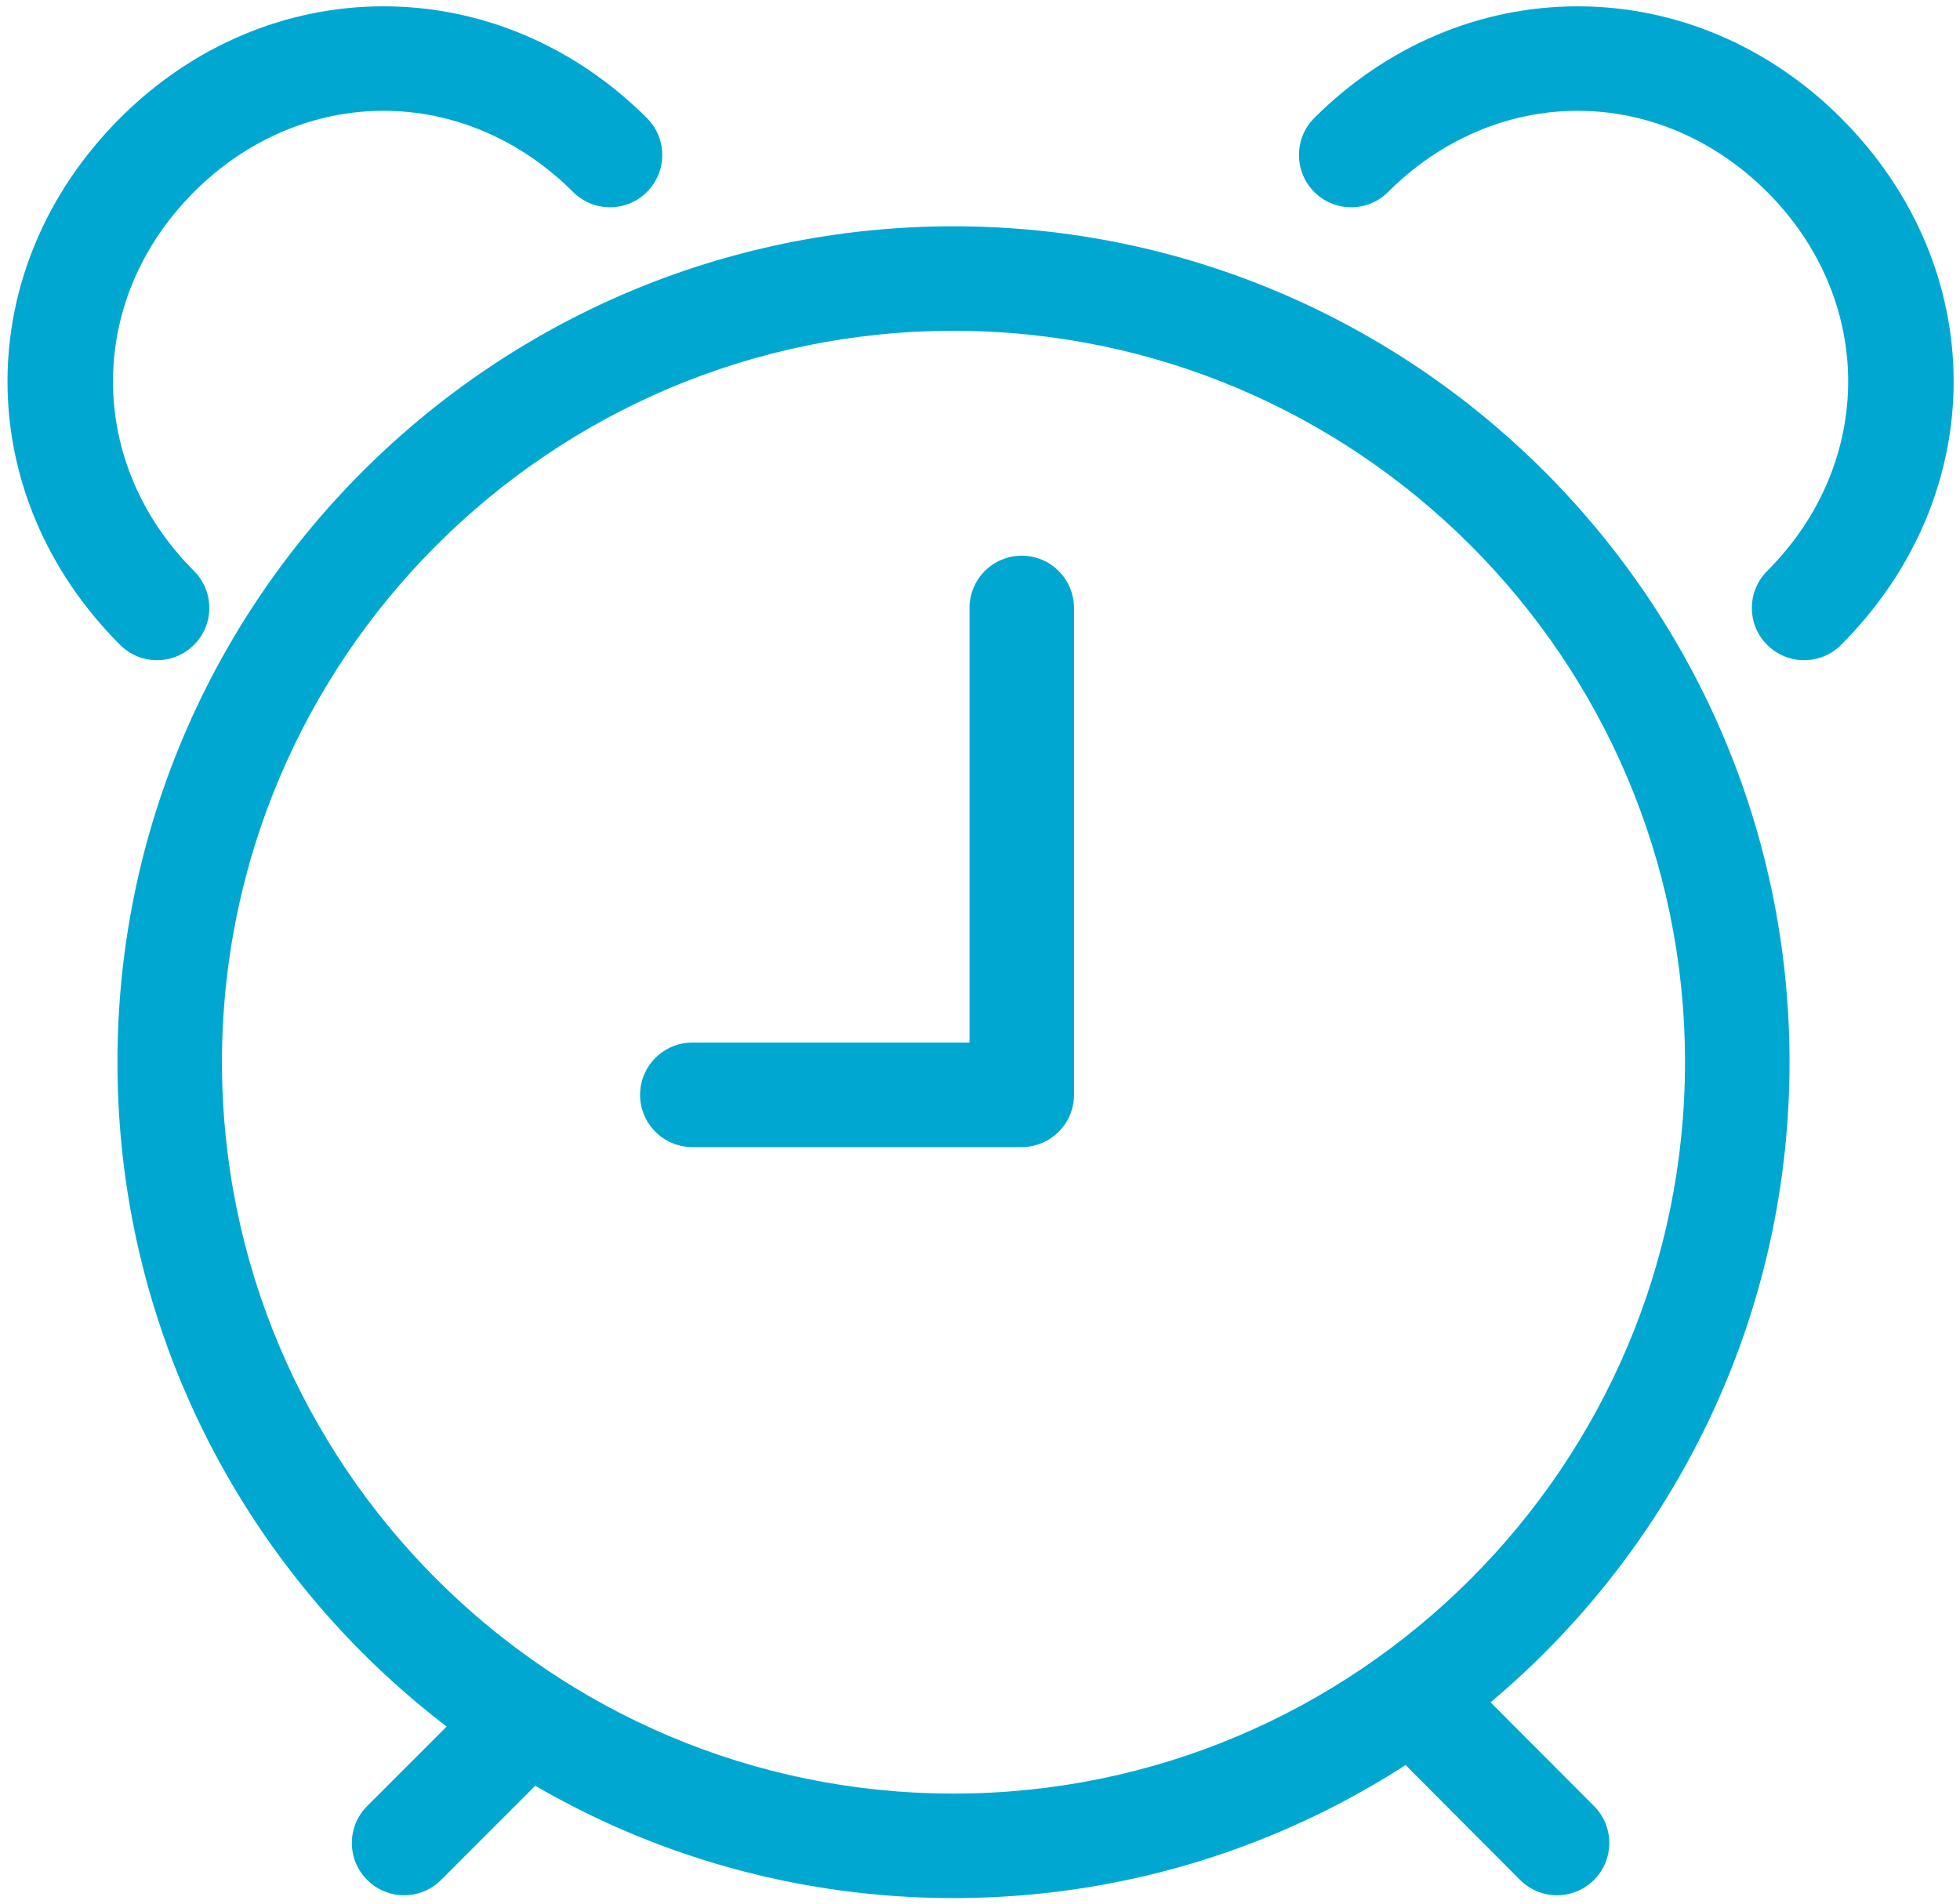
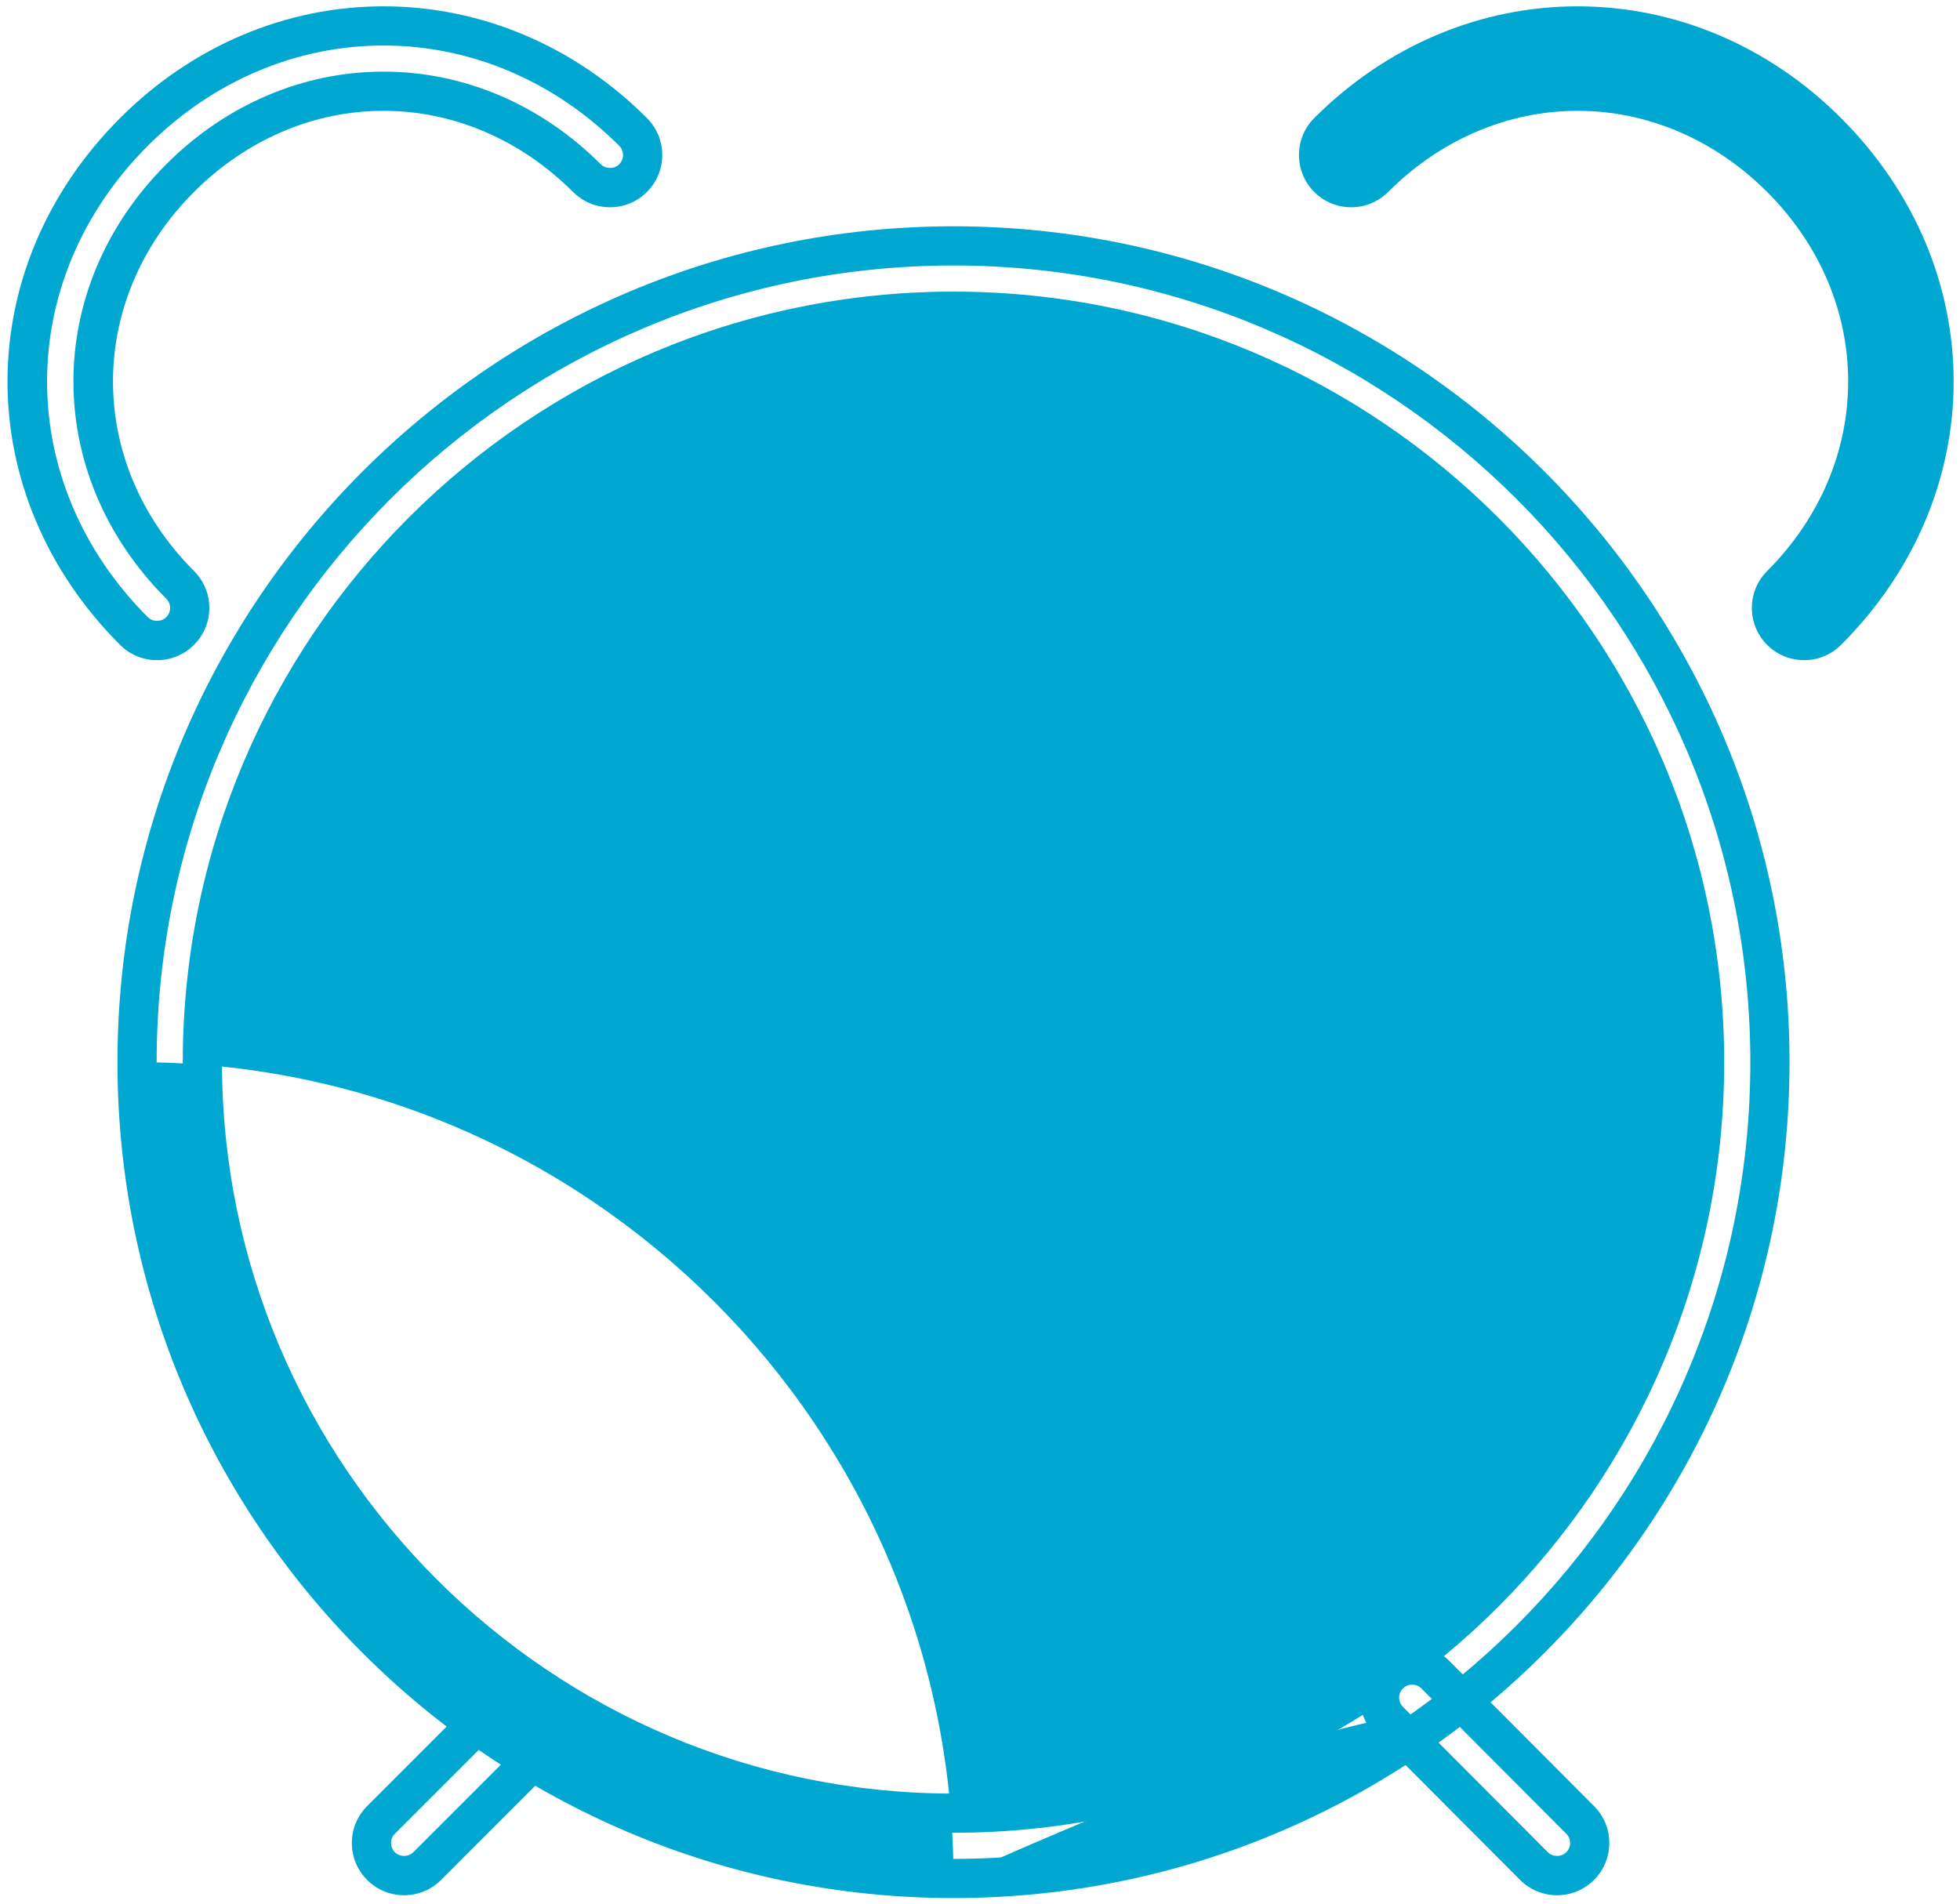
<svg xmlns="http://www.w3.org/2000/svg" version="1.1" id="Layer_1" x="0px" y="0px" width="300px" height="291.539px" viewBox="0 0 300 291.539" enable-background="new 0 0 300 291.539" xml:space="preserve">
  <g>
    <g>
      <g>
-         <path fill="#00A8D1" d="M145.943,287.572c-68.906,0-124.965-56.058-124.965-124.964c0-68.907,56.059-124.964,124.965-124.964     c68.905,0,124.965,56.058,124.965,124.964C270.908,231.515,214.849,287.572,145.943,287.572z M145.943,47.641     c-63.393,0-114.967,51.572-114.967,114.967c0,63.395,51.575,114.968,114.967,114.968c63.39,0,114.967-51.573,114.967-114.968     C260.91,99.213,209.333,47.641,145.943,47.641z" />
+         <path fill="#00A8D1" d="M145.943,287.572c-68.906,0-124.965-56.058-124.965-124.964c68.905,0,124.965,56.058,124.965,124.964C270.908,231.515,214.849,287.572,145.943,287.572z M145.943,47.641     c-63.393,0-114.967,51.572-114.967,114.967c0,63.395,51.575,114.968,114.967,114.968c63.39,0,114.967-51.573,114.967-114.968     C260.91,99.213,209.333,47.641,145.943,47.641z" />
        <path fill="#00A8D1" d="M145.943,290.572c-70.56,0-127.965-57.404-127.965-127.964S75.383,34.644,145.943,34.644     c70.56,0,127.965,57.405,127.965,127.964S216.503,290.572,145.943,290.572z M145.943,40.644     c-67.251,0-121.965,54.713-121.965,121.964c0,67.251,54.713,121.964,121.965,121.964c67.252,0,121.965-54.713,121.965-121.964     C267.908,95.357,213.195,40.644,145.943,40.644z M145.943,280.576c-65.047,0-117.967-52.92-117.967-117.968     c0-65.047,52.92-117.967,117.967-117.967c65.047,0,117.967,52.92,117.967,117.967C263.91,227.656,210.99,280.576,145.943,280.576     z M145.943,50.641c-61.739,0-111.967,50.229-111.967,111.967c0,61.739,50.229,111.968,111.967,111.968     c61.738,0,111.967-50.229,111.967-111.968C257.91,100.87,207.682,50.641,145.943,50.641z" />
      </g>
    </g>
    <g>
      <g>
-         <path fill="#00A8D1" d="M61.854,287.139c-1.279,0-2.558-0.488-3.534-1.465c-1.953-1.952-1.953-5.116,0-7.068l18.84-18.842     c1.953-1.953,5.116-1.953,7.068,0c1.953,1.952,1.953,5.115,0,7.068l-18.84,18.842C64.411,286.65,63.133,287.139,61.854,287.139z" />
        <path fill="#00A8D1" d="M61.854,290.139c-2.137,0-4.145-0.832-5.656-2.344c-1.51-1.511-2.342-3.519-2.342-5.655     s0.832-4.145,2.343-5.655l18.839-18.842c1.511-1.512,3.52-2.344,5.656-2.344s4.145,0.832,5.656,2.344     c1.511,1.511,2.343,3.519,2.343,5.655c0,2.136-0.832,4.144-2.343,5.655l-18.84,18.842     C65.998,289.307,63.989,290.139,61.854,290.139z M80.693,261.299c-0.533,0-1.035,0.208-1.413,0.586l-18.84,18.842     c-0.378,0.378-0.586,0.88-0.586,1.413s0.208,1.035,0.585,1.413c0.757,0.756,2.069,0.756,2.826,0l18.839-18.842     c0.378-0.378,0.586-0.88,0.586-1.413s-0.208-1.035-0.585-1.412C81.728,261.507,81.227,261.299,80.693,261.299z" />
      </g>
    </g>
    <g>
      <g>
-         <path fill="#00A8D1" d="M238.324,287.139c-1.283,0-2.563-0.488-3.539-1.47l-22.171-22.245c-1.953-1.957-1.948-5.12,0.009-7.067     c1.953-1.948,5.116-1.948,7.069,0.009l22.171,22.245c1.953,1.957,1.942,5.12-0.01,7.068     C240.877,286.65,239.599,287.139,238.324,287.139z" />
        <path fill="#00A8D1" d="M238.324,290.139c-2.145,0-4.157-0.836-5.667-2.354l-22.168-22.242c-1.51-1.514-2.341-3.525-2.337-5.663     c0.004-2.136,0.84-4.142,2.354-5.649c1.508-1.504,3.514-2.333,5.646-2.333c2.14,0,4.15,0.834,5.662,2.35l22.173,22.246     c1.509,1.513,2.339,3.523,2.335,5.662c-0.005,2.134-0.839,4.14-2.351,5.647C242.457,289.31,240.452,290.139,238.324,290.139z      M216.153,257.896c-0.532,0-1.034,0.207-1.411,0.584c-0.381,0.378-0.589,0.878-0.59,1.409c-0.001,0.533,0.207,1.036,0.585,1.415     l22.173,22.246c0.753,0.757,2.063,0.762,2.827,0.001c0.376-0.374,0.585-0.876,0.586-1.41c0.001-0.532-0.206-1.034-0.583-1.412     l-22.173-22.246C217.19,258.105,216.688,257.896,216.153,257.896z" />
      </g>
    </g>
    <g>
      <g>
        <path fill="#00A8D1" d="M156.39,172.605h-50.42c-2.76,0-4.999-2.235-4.999-4.998c0-2.764,2.238-4.999,4.999-4.999h45.424V93.067     c0-2.763,2.238-4.999,4.996-4.999c2.763,0,4.999,2.236,4.999,4.999v74.54C161.389,170.37,159.152,172.605,156.39,172.605z" />
-         <path fill="#00A8D1" d="M156.39,175.605h-50.42c-4.411,0-7.999-3.588-7.999-7.998c0-4.411,3.588-7.999,7.999-7.999h42.424V93.067     c0-4.411,3.587-7.999,7.996-7.999c4.411,0,7.999,3.588,7.999,7.999v74.54C164.389,172.018,160.801,175.605,156.39,175.605z      M105.969,165.608c-1.102,0-1.999,0.896-1.999,1.999c0,1.102,0.896,1.998,1.999,1.998h50.42c1.103,0,1.999-0.896,1.999-1.998     v-74.54c0-1.102-0.896-1.999-1.999-1.999c-1.101,0-1.996,0.896-1.996,1.999v72.541H105.969z" />
      </g>
    </g>
    <g>
      <g>
-         <path fill="#00A8D1" d="M24.037,98.066c-1.279,0-2.56-0.488-3.537-1.464C-1.266,74.816-1.266,41.969,20.503,20.197     C30.966,9.732,44.532,3.967,58.7,3.967c14.169,0,27.734,5.765,38.2,16.23c1.953,1.953,1.953,5.116,0,7.068     c-1.952,1.953-5.116,1.953-7.068,0c-8.58-8.581-19.633-13.302-31.132-13.302c-11.495,0-22.552,4.721-31.128,13.302     C9.832,45.01,9.832,71.779,27.574,89.533c1.95,1.953,1.95,5.121-0.002,7.068C26.595,97.578,25.316,98.066,24.037,98.066z" />
        <path fill="#00A8D1" d="M24.037,101.066c-2.137,0-4.146-0.832-5.657-2.342C-4.597,75.726-4.595,41.056,18.381,18.076     C29.413,7.043,43.731,0.967,58.7,0.967c14.968,0,29.288,6.076,40.321,17.109c1.511,1.511,2.343,3.519,2.343,5.655     s-0.832,4.145-2.343,5.655c-1.51,1.511-3.519,2.343-5.655,2.343c-2.136,0-4.145-0.832-5.656-2.343     C79.7,21.376,69.397,16.964,58.7,16.964c-10.698,0-21,4.412-29.006,12.422c-16.532,16.536-16.531,41.482,0.002,58.026     c1.51,1.512,2.341,3.521,2.34,5.657c0,2.139-0.834,4.147-2.346,5.656C28.182,100.234,26.173,101.066,24.037,101.066z M58.7,6.967     c-13.366,0-26.177,5.452-36.075,15.352C2.065,42.881,2.064,73.904,22.623,94.481c0.753,0.752,2.071,0.755,2.828-0.001     c0.378-0.378,0.586-0.878,0.586-1.412c0-0.535-0.208-1.037-0.585-1.415C6.502,72.691,6.501,44.098,25.45,25.145     C34.589,16,46.398,10.964,58.7,10.964C71,10.964,82.81,16,91.953,25.145c0.755,0.754,2.07,0.755,2.825,0     c0.779-0.779,0.779-2.047,0-2.826C84.878,12.419,72.065,6.967,58.7,6.967z" />
      </g>
    </g>
    <g>
      <g>
        <path fill="#00A8D1" d="M276.141,98.066c-1.279,0-2.558-0.488-3.534-1.464c-1.952-1.948-1.952-5.116,0-7.068     c17.739-17.754,17.739-44.523,0-62.268c-8.581-8.581-19.634-13.302-31.134-13.302c-11.496,0-22.552,4.721-31.124,13.302     c-1.953,1.953-5.115,1.953-7.068,0c-1.952-1.953-1.952-5.116-0.005-7.068c10.461-10.465,24.032-16.23,38.197-16.23     c14.171,0,27.736,5.765,38.202,16.23c21.767,21.771,21.767,54.619,0,76.404C278.699,97.578,277.419,98.066,276.141,98.066z" />
        <path fill="#00A8D1" d="M276.141,101.066c-2.136,0-4.144-0.832-5.655-2.342c-1.51-1.507-2.343-3.516-2.343-5.654     c0-2.137,0.832-4.146,2.342-5.657c16.531-16.544,16.531-41.49,0-58.025c-8.011-8.011-18.313-12.423-29.012-12.423     c-10.7,0-20.999,4.412-29.002,12.422c-1.513,1.512-3.521,2.344-5.656,2.344s-4.144-0.832-5.655-2.343     c-3.115-3.116-3.119-8.189-0.008-11.308c11.031-11.036,25.35-17.112,40.321-17.112c14.97,0,29.29,6.076,40.323,17.109     c22.976,22.981,22.977,57.651,0.001,80.646C280.286,100.233,278.277,101.066,276.141,101.066z M241.473,10.964     c12.301,0,24.11,5.036,33.255,14.181c18.948,18.953,18.948,47.546,0.001,66.509c-0.378,0.378-0.586,0.881-0.586,1.416     c0,0.533,0.207,1.033,0.583,1.409c0.76,0.76,2.073,0.757,2.827,0.003c20.559-20.577,20.559-51.6,0.001-72.163     c-9.9-9.899-22.714-15.352-36.081-15.352c-13.368,0-26.181,5.452-36.075,15.352c-0.776,0.777-0.775,2.047,0.005,2.826     c0.754,0.755,2.069,0.755,2.825,0C217.362,16,229.169,10.964,241.473,10.964z" />
      </g>
    </g>
  </g>
</svg>